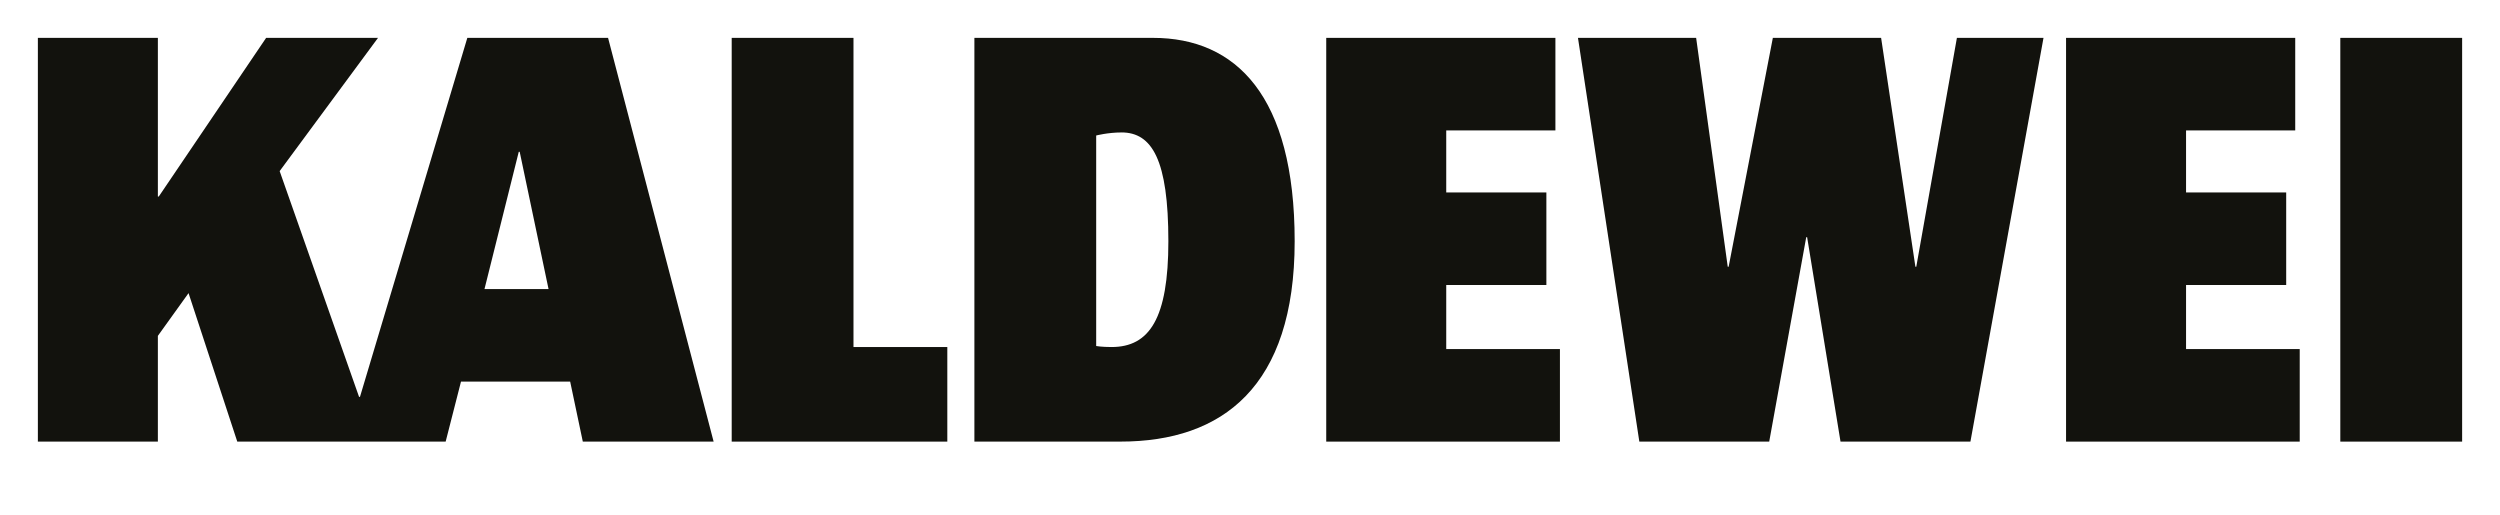
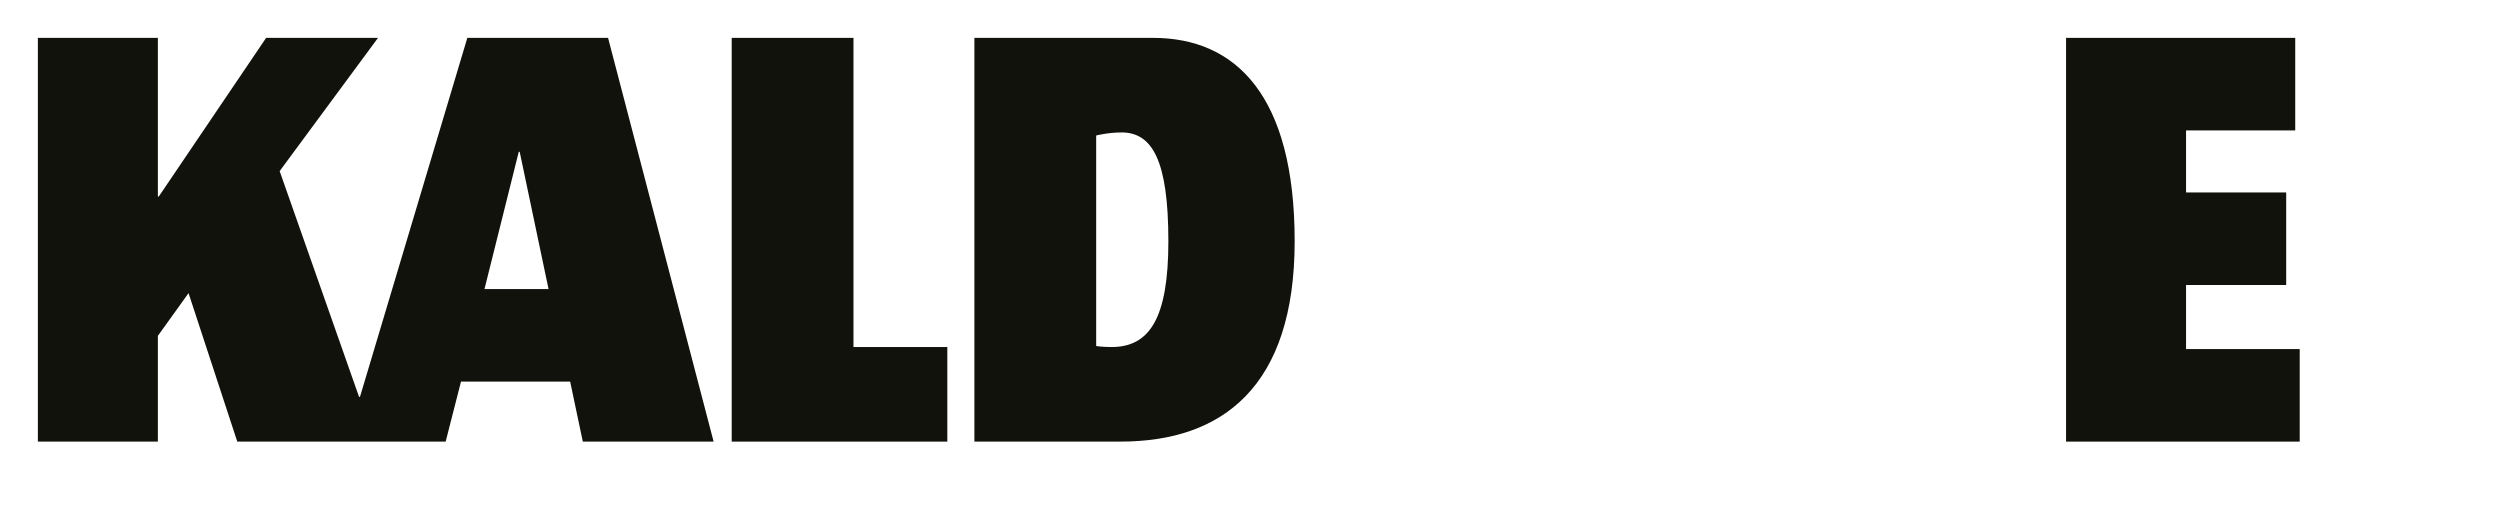
<svg xmlns="http://www.w3.org/2000/svg" id="Ebene_1" data-name="Ebene 1" viewBox="0 0 935.43 192.76">
  <defs>
    <style>
      .cls-1 {
        fill: #12120d;
      }
    </style>
  </defs>
-   <polygon class="cls-1" points="661.99 165.24 675.84 88.76 676.18 88.76 688.67 165.24 737.28 165.24 764.62 14.17 732.22 14.17 717.02 99.8 716.69 99.8 703.86 14.17 663.35 14.17 646.81 99.8 646.47 99.8 634.65 14.17 590.43 14.17 613.39 165.24 661.99 165.24 661.99 165.24 661.99 165.24" />
  <polygon class="cls-1" points="773.06 165.24 860.49 165.24 860.49 130.61 817.96 130.61 817.96 106.64 855.43 106.64 855.43 72.01 817.96 72.01 817.96 48.8 858.81 48.8 858.81 14.17 773.06 14.17 773.06 165.24 773.06 165.24 773.06 165.24" />
-   <polygon class="cls-1" points="496.24 165.24 583.68 165.24 583.68 130.61 541.14 130.61 541.14 106.64 578.61 106.64 578.61 72.01 541.14 72.01 541.14 48.8 581.99 48.8 581.99 14.17 496.24 14.17 496.24 165.24 496.24 165.24 496.24 165.24" />
  <polygon class="cls-1" points="273.78 165.24 354.46 165.24 354.46 129.85 319.35 129.85 319.35 14.17 273.78 14.17 273.78 165.24 273.78 165.24 273.78 165.24" />
-   <polygon class="cls-1" points="875.68 165.24 921.26 165.24 921.26 14.17 875.68 14.17 875.68 165.24 875.68 165.24 875.68 165.24" />
  <path class="cls-1" d="M364.59,165.24h0V14.17h66.84c31.06,0,53,21.69,53,76.1s-27.01,74.96-65.15,74.96h-54.69ZM419.61,49.56h0c-5.06,0-9.45,1.14-9.45,1.14v78.77s2.03.38,5.74.38c14.18,0,21.27-10.66,21.27-39.58,0-30.44-6.08-40.72-17.56-40.72h0Z" />
  <path class="cls-1" d="M88.78,165.24h0l-18.23-55.56-11.48,15.99v39.57H14.17V14.17h44.9v59.36h.34L99.58,14.17h41.86l-36.8,49.85,29.71,84.48h.34L174.86,14.17h52.66l39.5,151.07h-48.95l-4.73-22.45h-40.85l-5.74,22.45h-77.98ZM194.11,56.79h0l-12.83,51.37h23.97l-10.8-51.37h-.34Z" />
</svg>